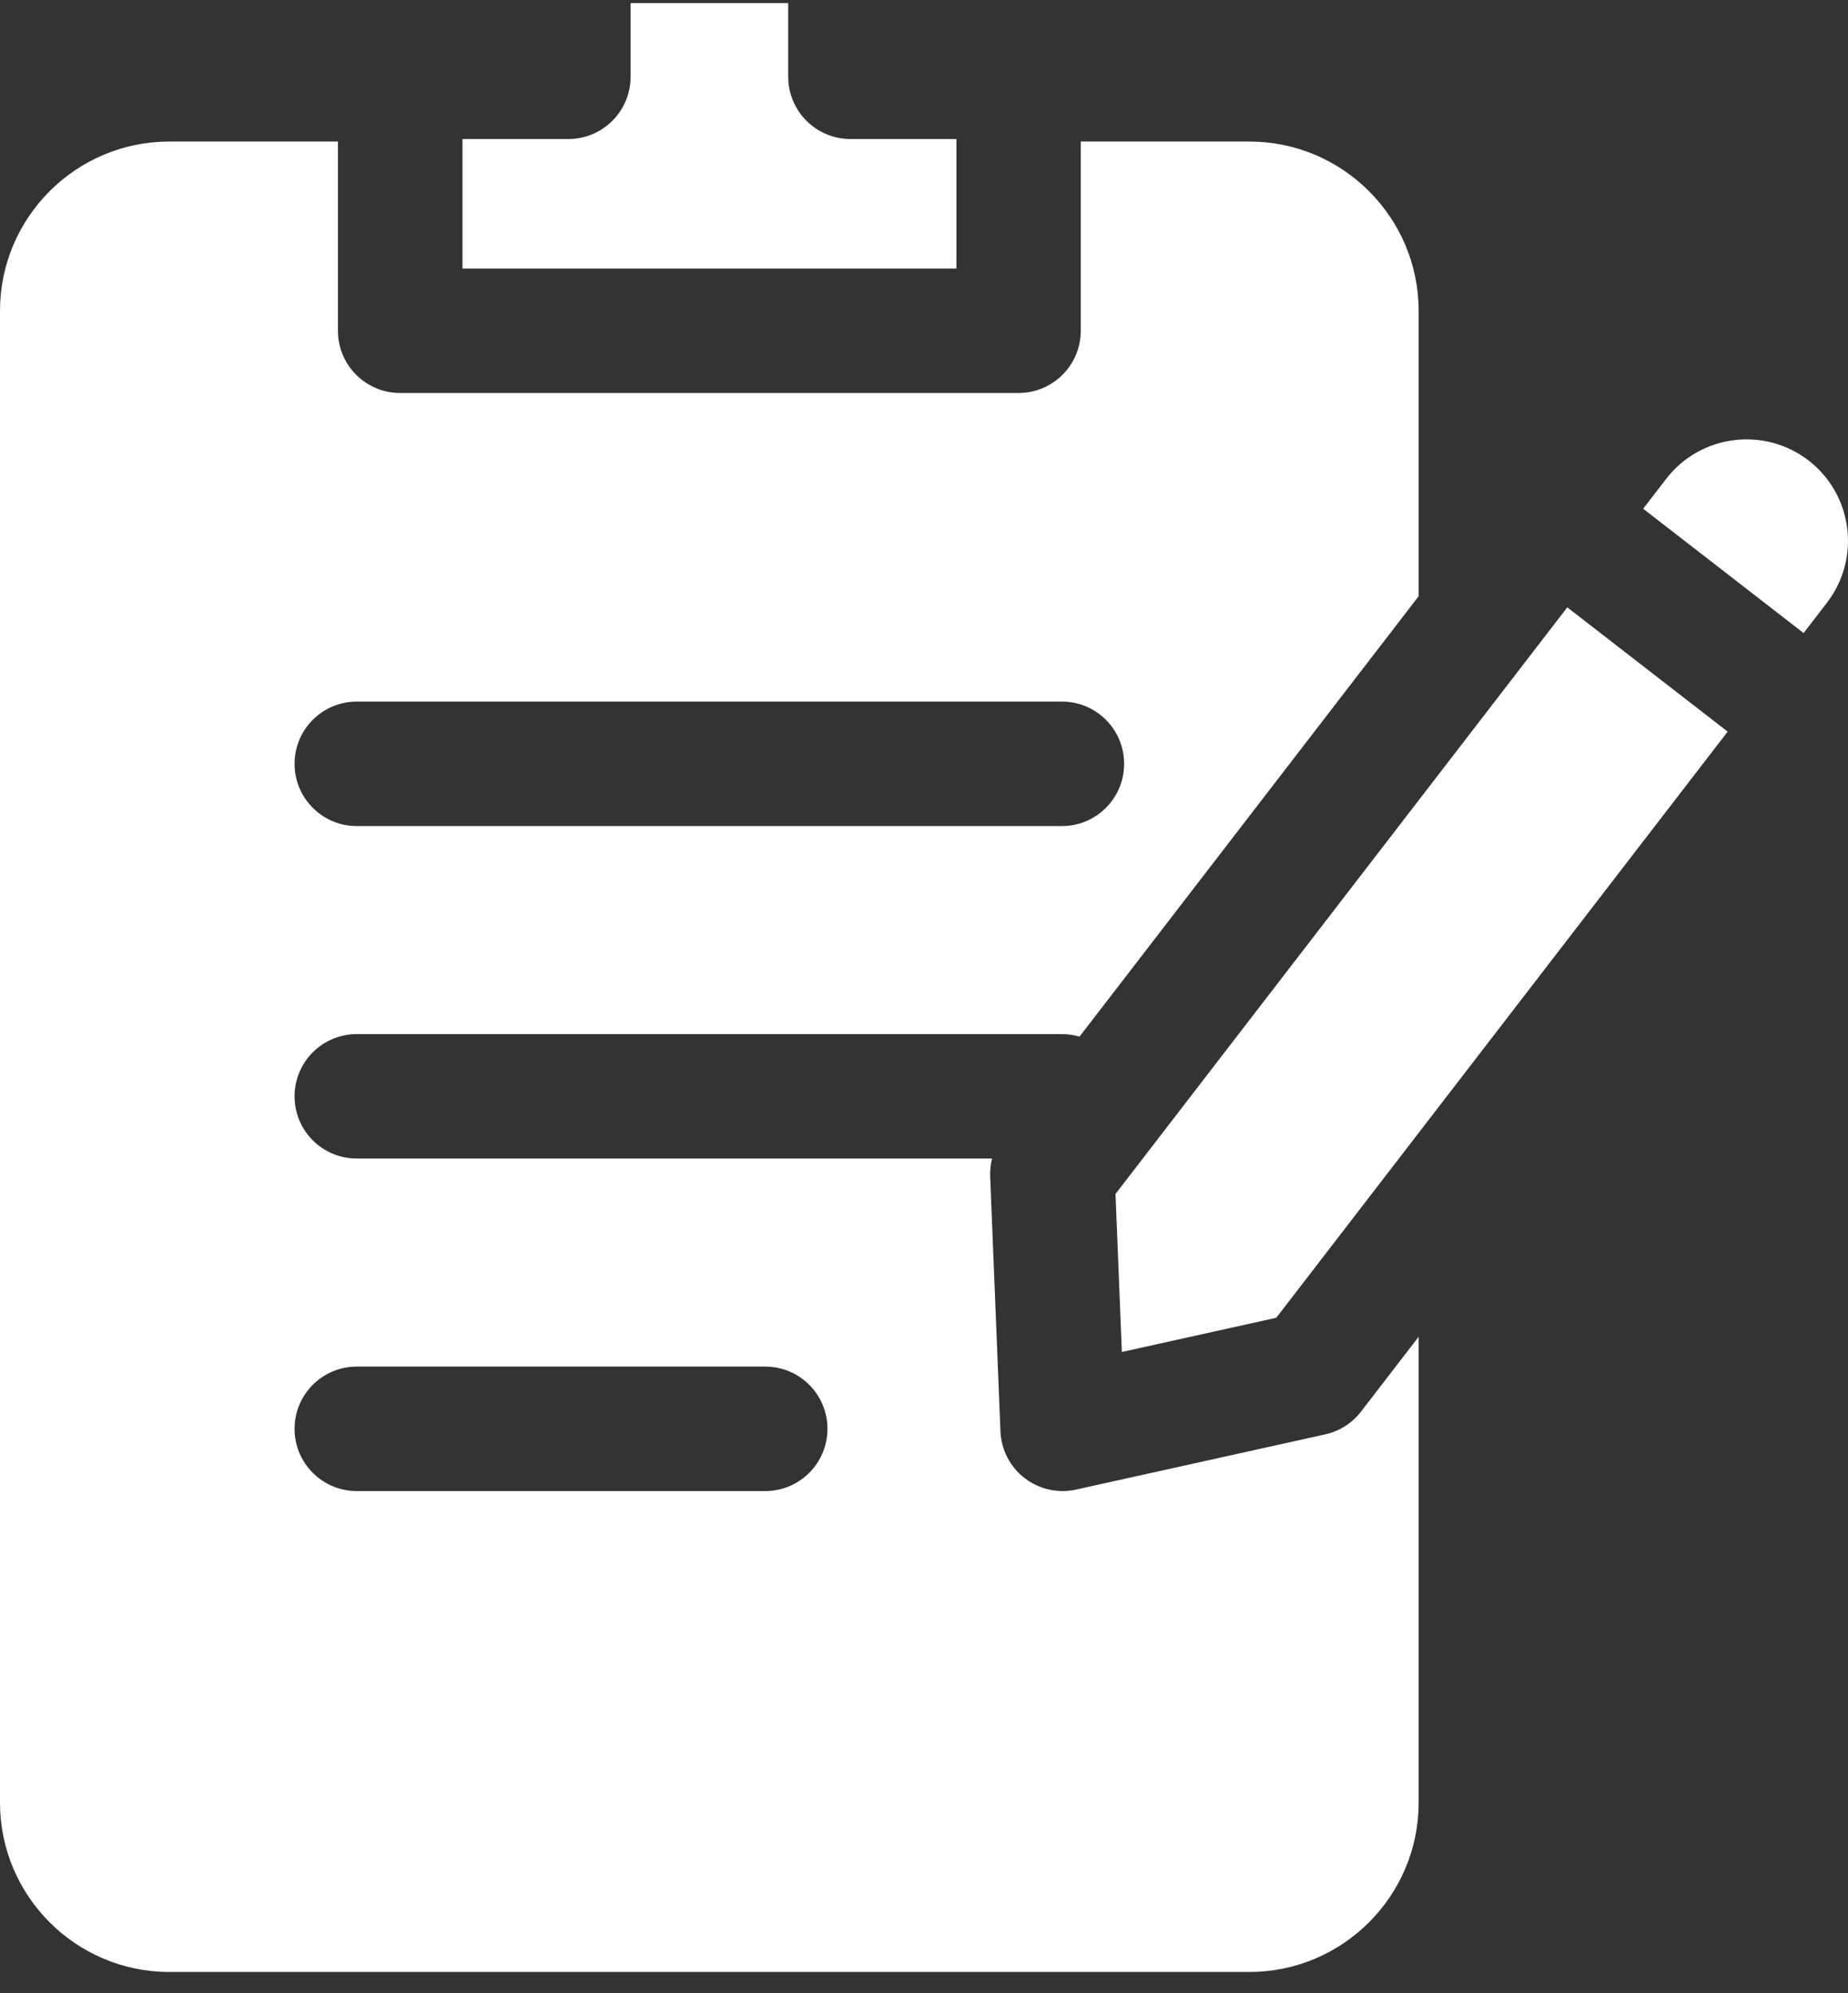
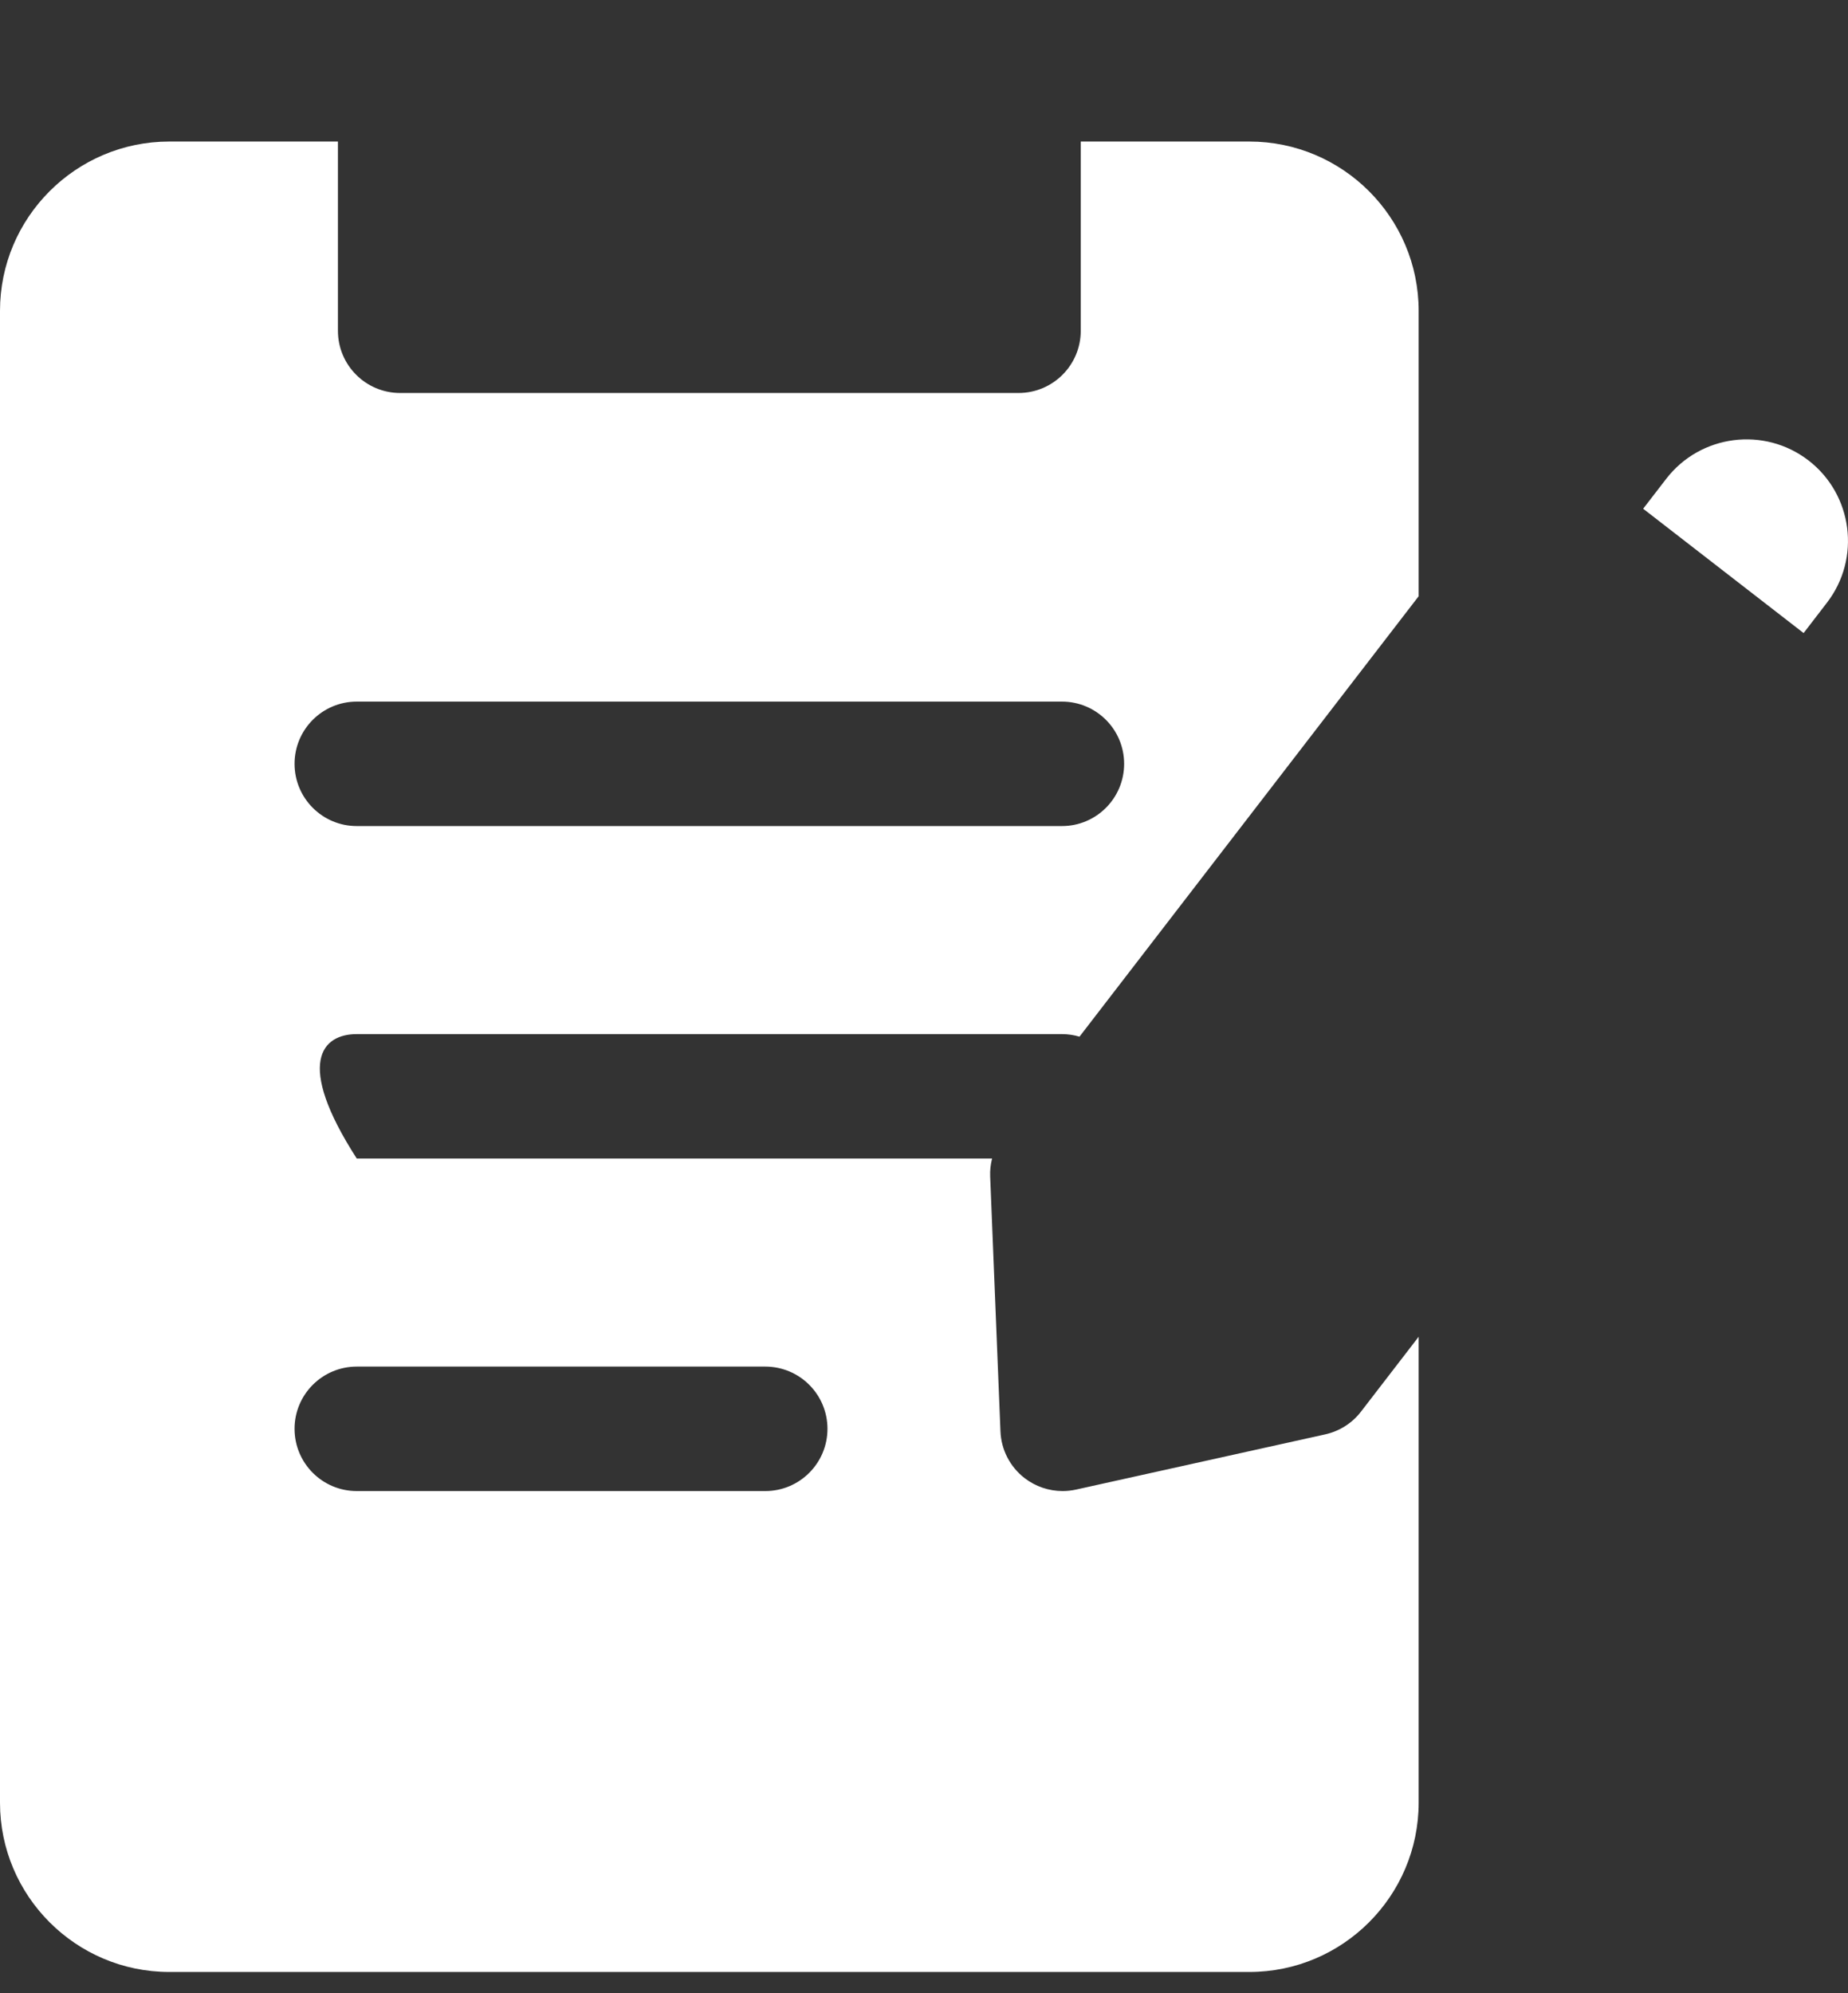
<svg xmlns="http://www.w3.org/2000/svg" width="51" height="55" viewBox="0 0 51 55" fill="none">
  <rect x="0" y="0" width="51" height="55" fill="#333333" stroke="none" />
-   <path d="M23.471 3.836C22.522 3.836 21.753 3.067 21.753 2.119V0.086H17.403V2.119C17.403 3.067 16.634 3.836 15.686 3.836H12.763V7.411H26.394V3.836H23.471Z" fill="white" />
  <path d="M49.91 12.706C48.686 11.764 46.924 11.991 45.982 13.215L45.347 14.039L49.775 17.47L50.419 16.632C51.361 15.41 51.132 13.648 49.91 12.706Z" fill="white" />
-   <path d="M9.846 28.537H29.306C29.475 28.537 29.637 28.562 29.791 28.608L39.151 16.454V8.578C39.151 6.002 37.055 3.906 34.479 3.906H29.826V9.128C29.826 10.076 29.057 10.845 28.108 10.845H11.043C10.095 10.845 9.326 10.076 9.326 9.128V3.906H4.672C2.096 3.906 0 6.002 0 8.578V49.746C0 52.322 2.096 54.418 4.672 54.418H34.479C37.055 54.418 39.151 52.322 39.151 49.746V36.889L37.56 38.955C37.315 39.274 36.964 39.496 36.571 39.583L29.697 41.106C29.573 41.133 29.449 41.147 29.326 41.147C28.949 41.147 28.58 41.023 28.277 40.79C27.874 40.479 27.63 40.007 27.61 39.498L27.326 32.463C27.319 32.296 27.338 32.131 27.379 31.971H9.846C8.898 31.971 8.129 31.202 8.129 30.254C8.129 29.306 8.898 28.537 9.846 28.537ZM9.846 37.712H21.119C22.067 37.712 22.836 38.481 22.836 39.429C22.836 40.378 22.067 41.147 21.119 41.147H9.846C8.898 41.147 8.129 40.378 8.129 39.429C8.129 38.481 8.898 37.712 9.846 37.712ZM9.846 19.361H29.306C30.255 19.361 31.023 20.13 31.023 21.078C31.023 22.027 30.255 22.796 29.306 22.796H9.846C8.898 22.796 8.129 22.027 8.129 21.078C8.129 20.13 8.898 19.361 9.846 19.361Z" fill="white" />
-   <path d="M43.253 16.76L30.785 32.948L30.96 37.309L35.222 36.365L47.679 20.19L43.253 16.76Z" fill="white" />
+   <path d="M9.846 28.537H29.306C29.475 28.537 29.637 28.562 29.791 28.608L39.151 16.454V8.578C39.151 6.002 37.055 3.906 34.479 3.906H29.826V9.128C29.826 10.076 29.057 10.845 28.108 10.845H11.043C10.095 10.845 9.326 10.076 9.326 9.128V3.906H4.672C2.096 3.906 0 6.002 0 8.578V49.746C0 52.322 2.096 54.418 4.672 54.418H34.479C37.055 54.418 39.151 52.322 39.151 49.746V36.889L37.56 38.955C37.315 39.274 36.964 39.496 36.571 39.583L29.697 41.106C29.573 41.133 29.449 41.147 29.326 41.147C28.949 41.147 28.58 41.023 28.277 40.79C27.874 40.479 27.63 40.007 27.61 39.498L27.326 32.463C27.319 32.296 27.338 32.131 27.379 31.971H9.846C8.129 29.306 8.898 28.537 9.846 28.537ZM9.846 37.712H21.119C22.067 37.712 22.836 38.481 22.836 39.429C22.836 40.378 22.067 41.147 21.119 41.147H9.846C8.898 41.147 8.129 40.378 8.129 39.429C8.129 38.481 8.898 37.712 9.846 37.712ZM9.846 19.361H29.306C30.255 19.361 31.023 20.13 31.023 21.078C31.023 22.027 30.255 22.796 29.306 22.796H9.846C8.898 22.796 8.129 22.027 8.129 21.078C8.129 20.13 8.898 19.361 9.846 19.361Z" fill="white" />
</svg>